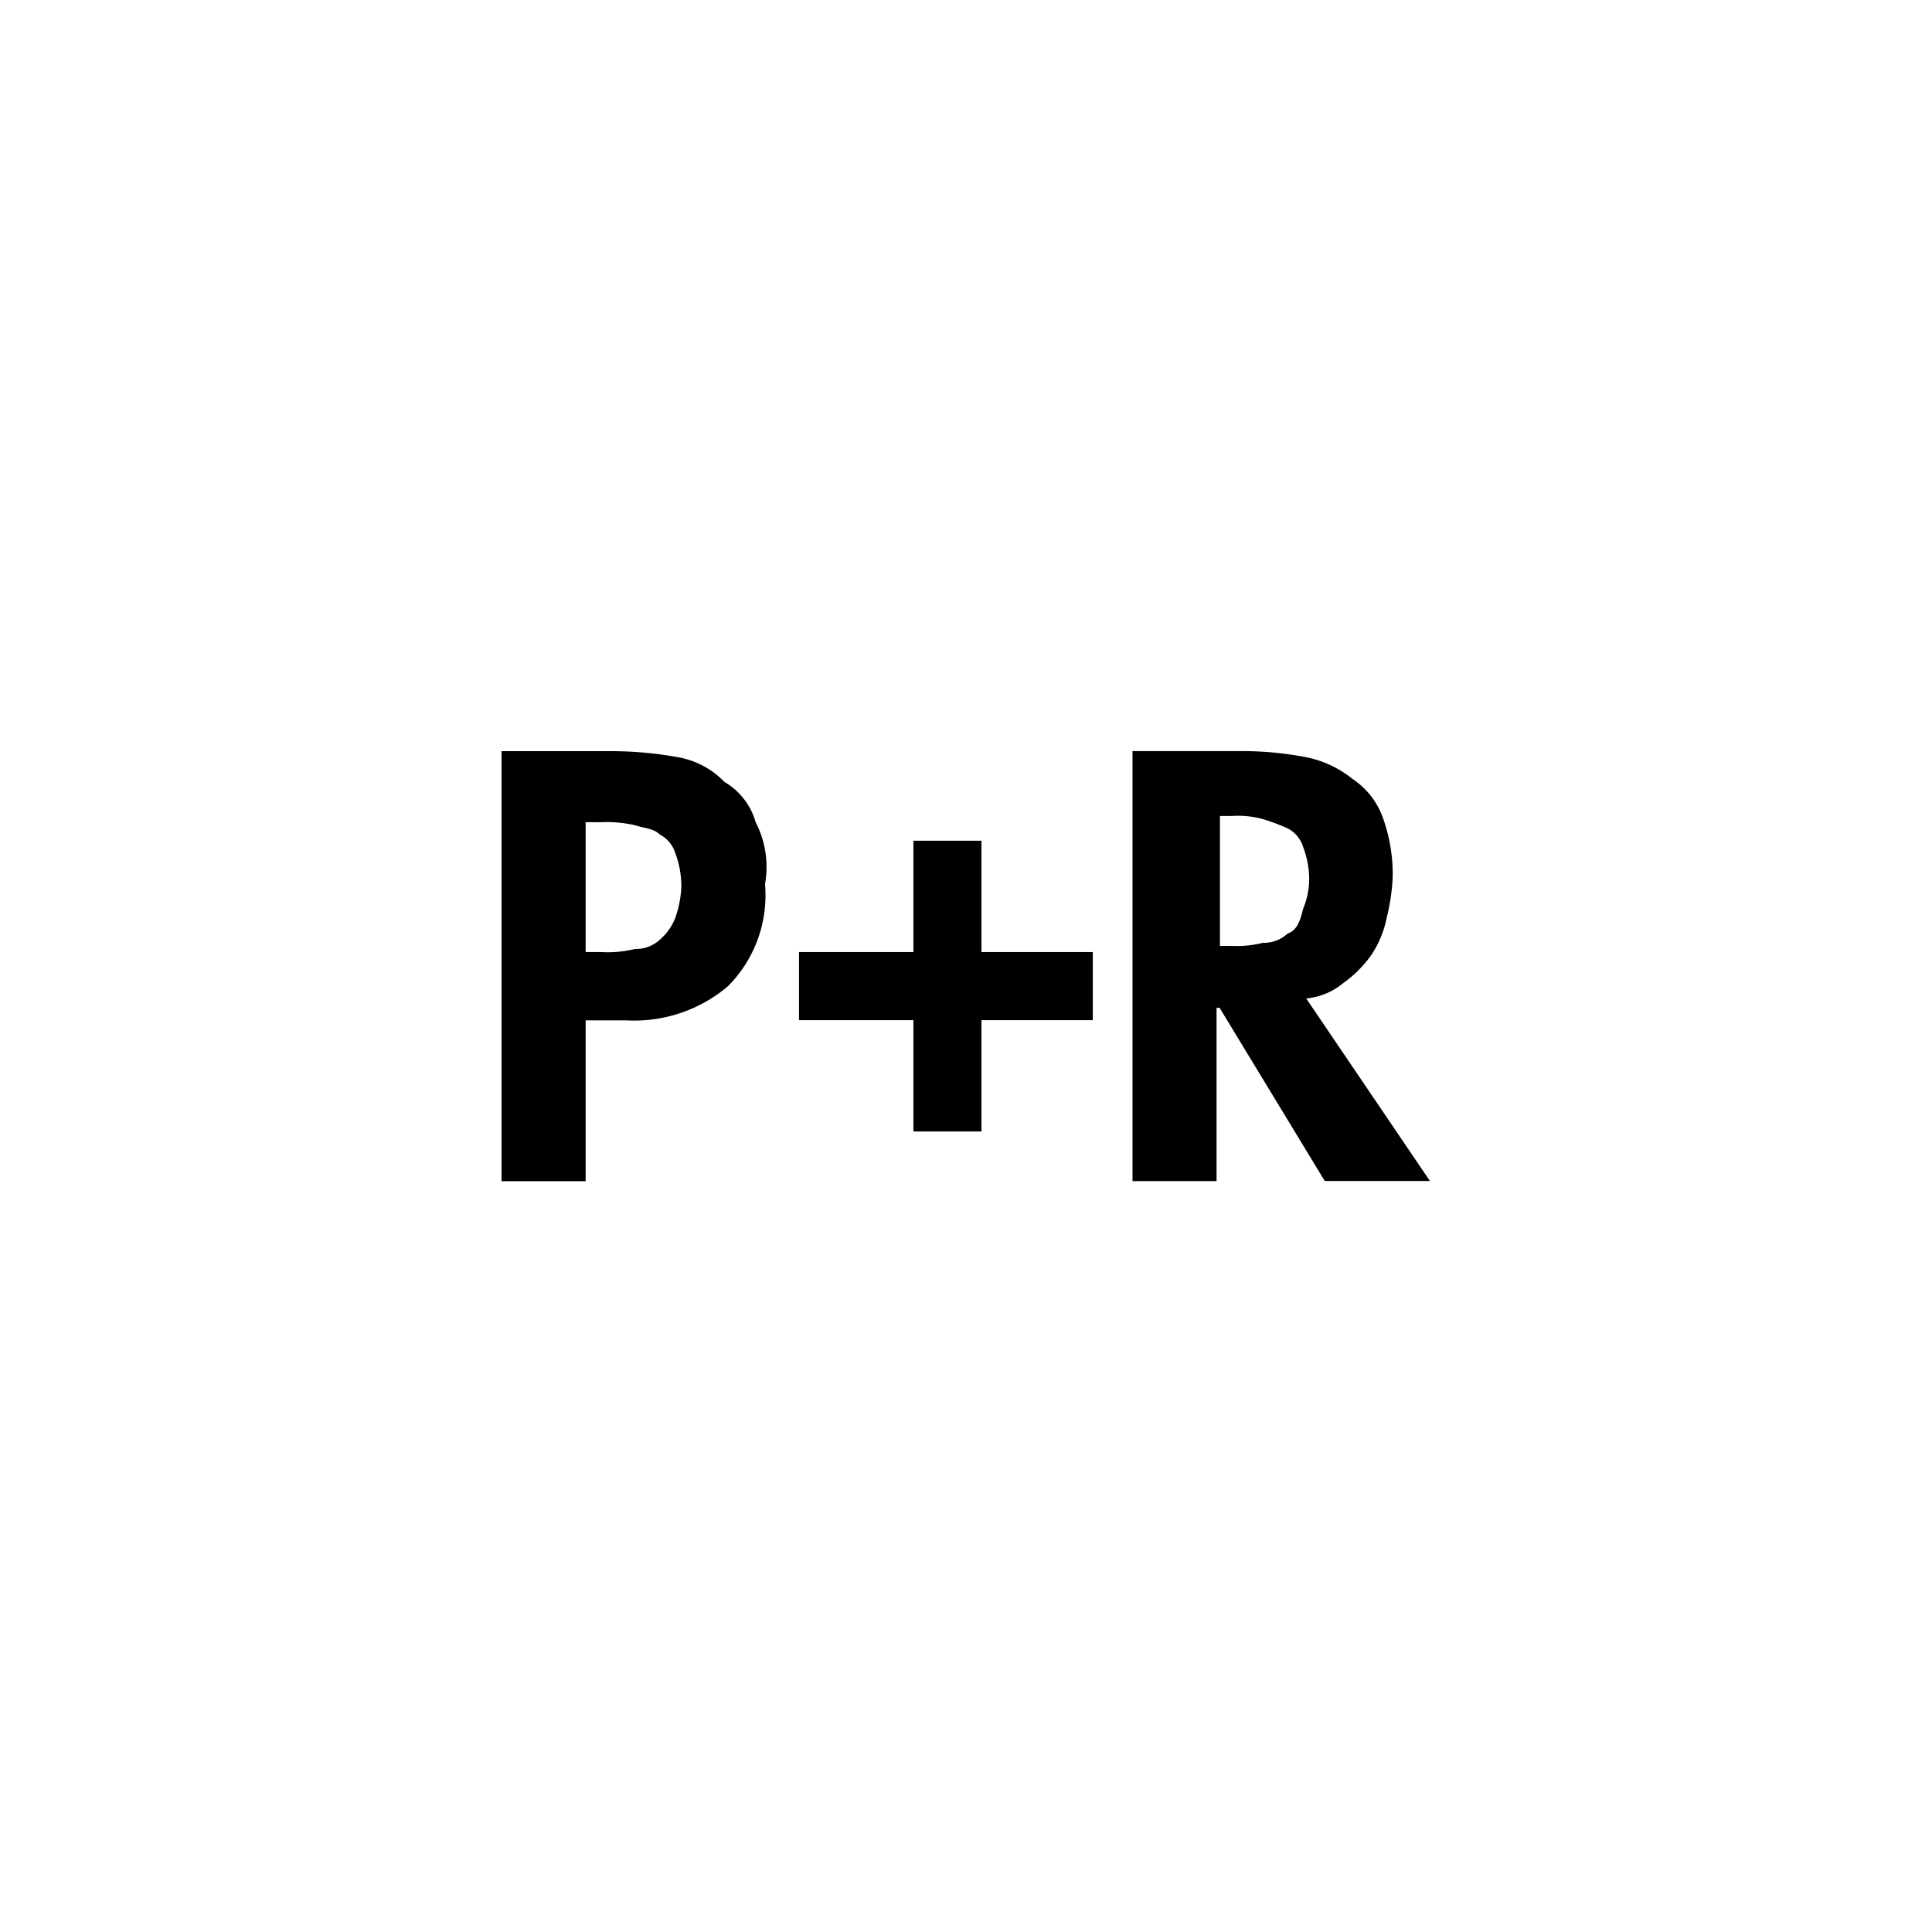
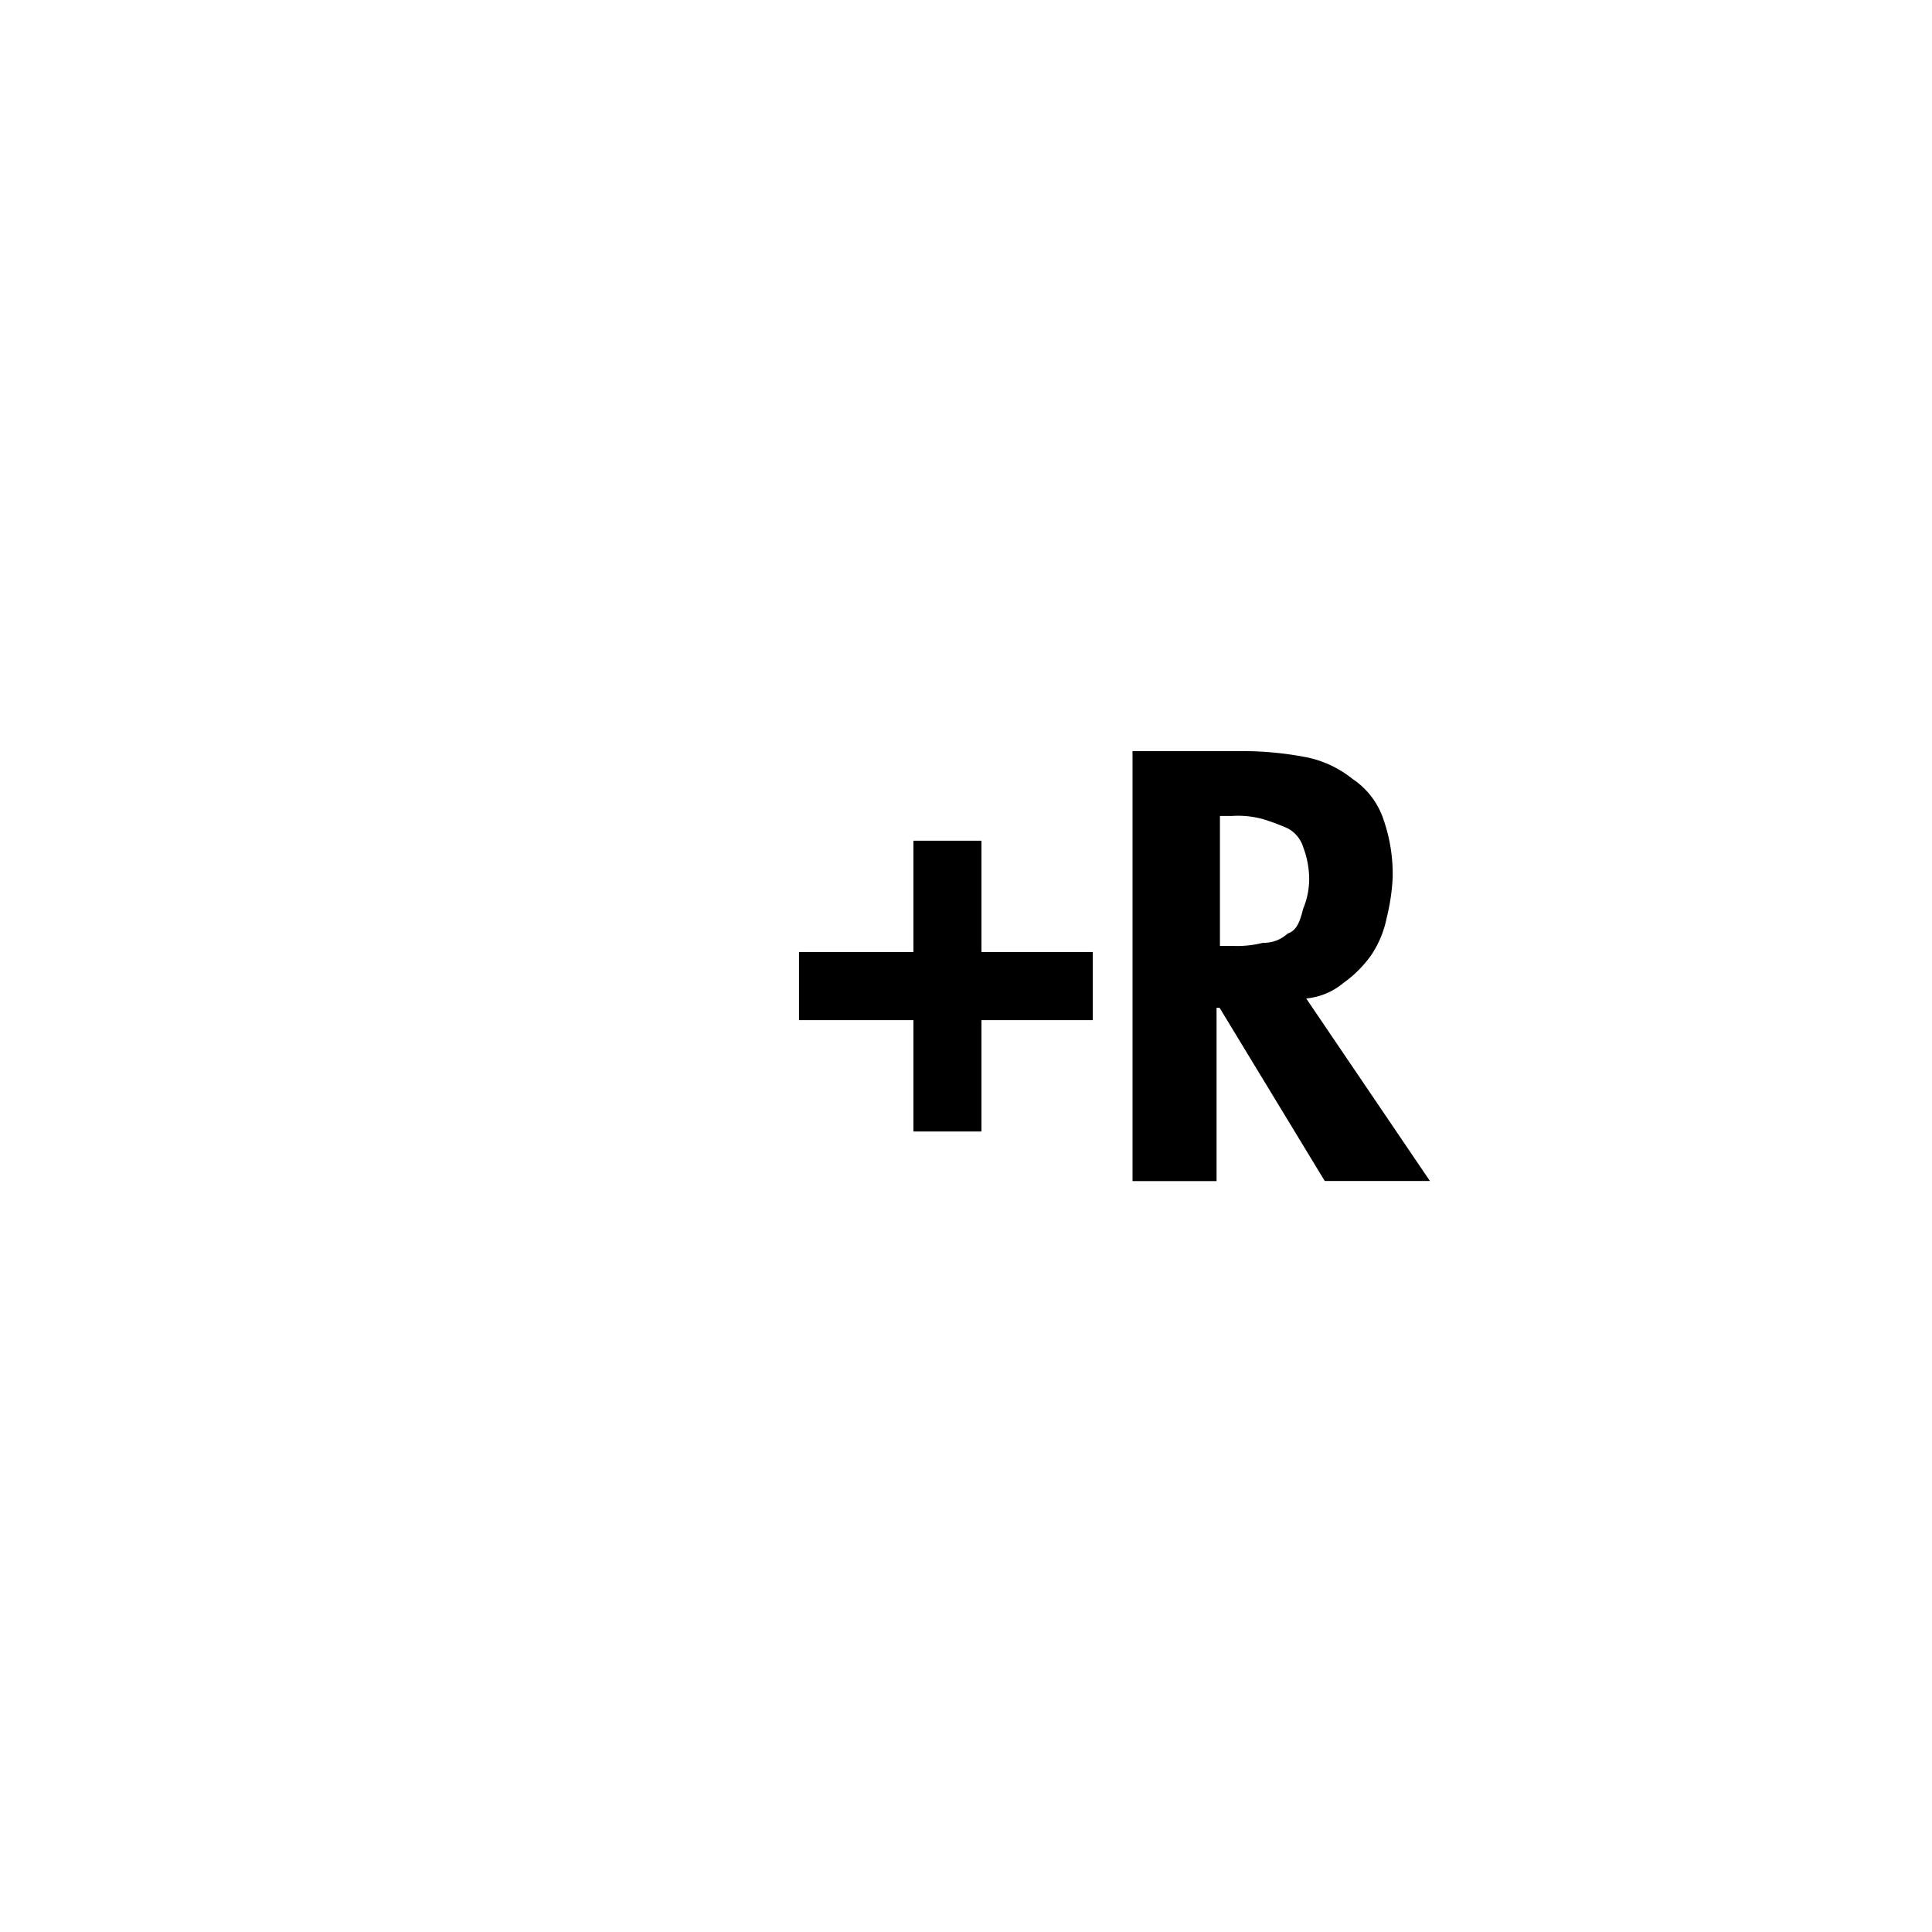
<svg xmlns="http://www.w3.org/2000/svg" id="Ebene_1" data-name="Ebene 1" viewBox="0 0 32 32">
  <polygon points="18.1 16.897 16.256 16.897 16.256 18.741 15.129 18.741 15.129 16.897 13.234 16.897 13.234 15.769 15.129 15.769 15.129 13.925 16.256 13.925 16.256 15.769 18.1 15.769 18.1 16.897" />
-   <path d="M12.516,13.618A1.126,1.126,0,0,0,12,12.952a1.408,1.408,0,0,0-.768-.41,6.338,6.338,0,0,0-1.025-.1h-1.9v7.122H9.7V16.9h.666a2.4,2.4,0,0,0,1.69-.564,2.133,2.133,0,0,0,.615-1.691A1.616,1.616,0,0,0,12.516,13.618Zm-1.332,1.588a.914.914,0,0,1-.256.359.582.582,0,0,1-.41.153,1.923,1.923,0,0,1-.563.051H9.7V13.618h.256a2.107,2.107,0,0,1,.563.051c.154.051.308.051.41.154a.519.519,0,0,1,.256.307,1.564,1.564,0,0,1,.1.564A1.8,1.8,0,0,1,11.184,15.206Z" />
  <path d="M21.635,16.538a1.13,1.13,0,0,0,.615-.256,1.965,1.965,0,0,0,.461-.461,1.7,1.7,0,0,0,.256-.615,3.466,3.466,0,0,0,.1-.666,2.756,2.756,0,0,0-.154-.973A1.3,1.3,0,0,0,22.4,12.9a1.776,1.776,0,0,0-.769-.359,5.683,5.683,0,0,0-.973-.1h-1.9v7.122H20.15V16.692H20.2l1.742,2.869h1.742Zm-.307-1.076a.58.58,0,0,1-.41.154,1.748,1.748,0,0,1-.512.051h-.2V13.515h.2a1.556,1.556,0,0,1,.512.052,3.56,3.56,0,0,1,.41.153.525.525,0,0,1,.256.308,1.515,1.515,0,0,1,.1.512,1.285,1.285,0,0,1-.1.512C21.533,15.257,21.482,15.411,21.328,15.462Z" />
</svg>